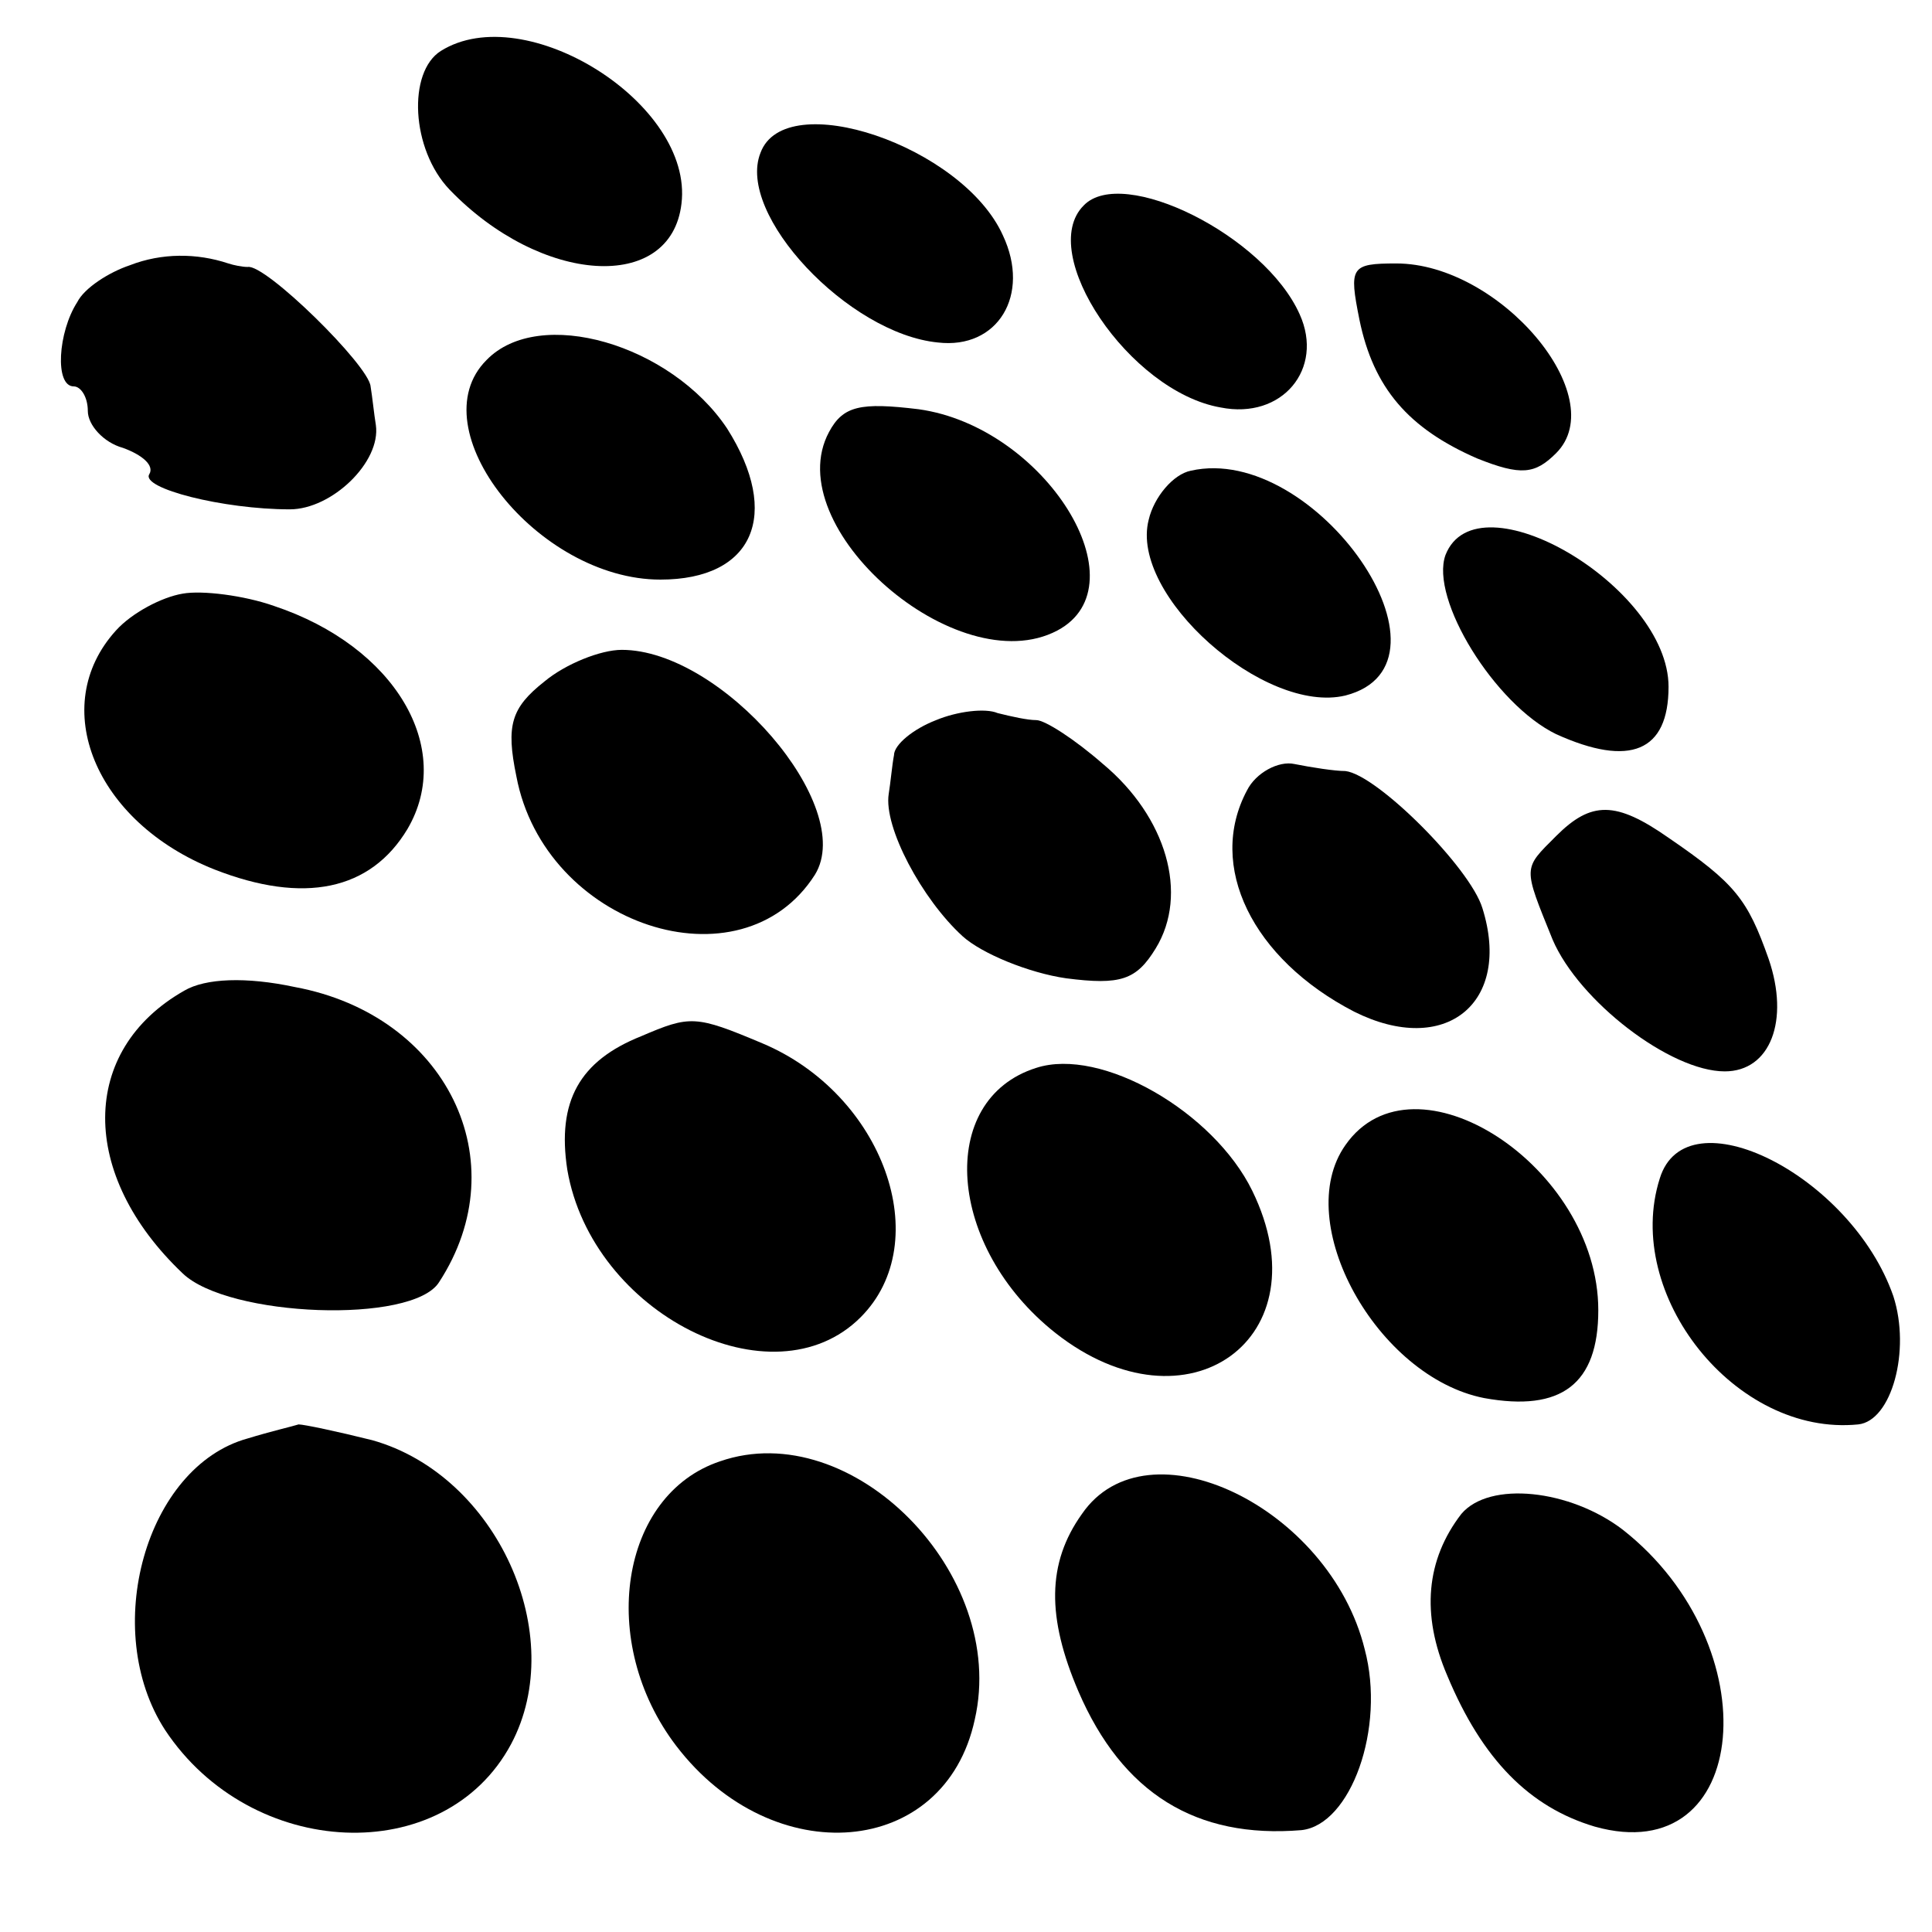
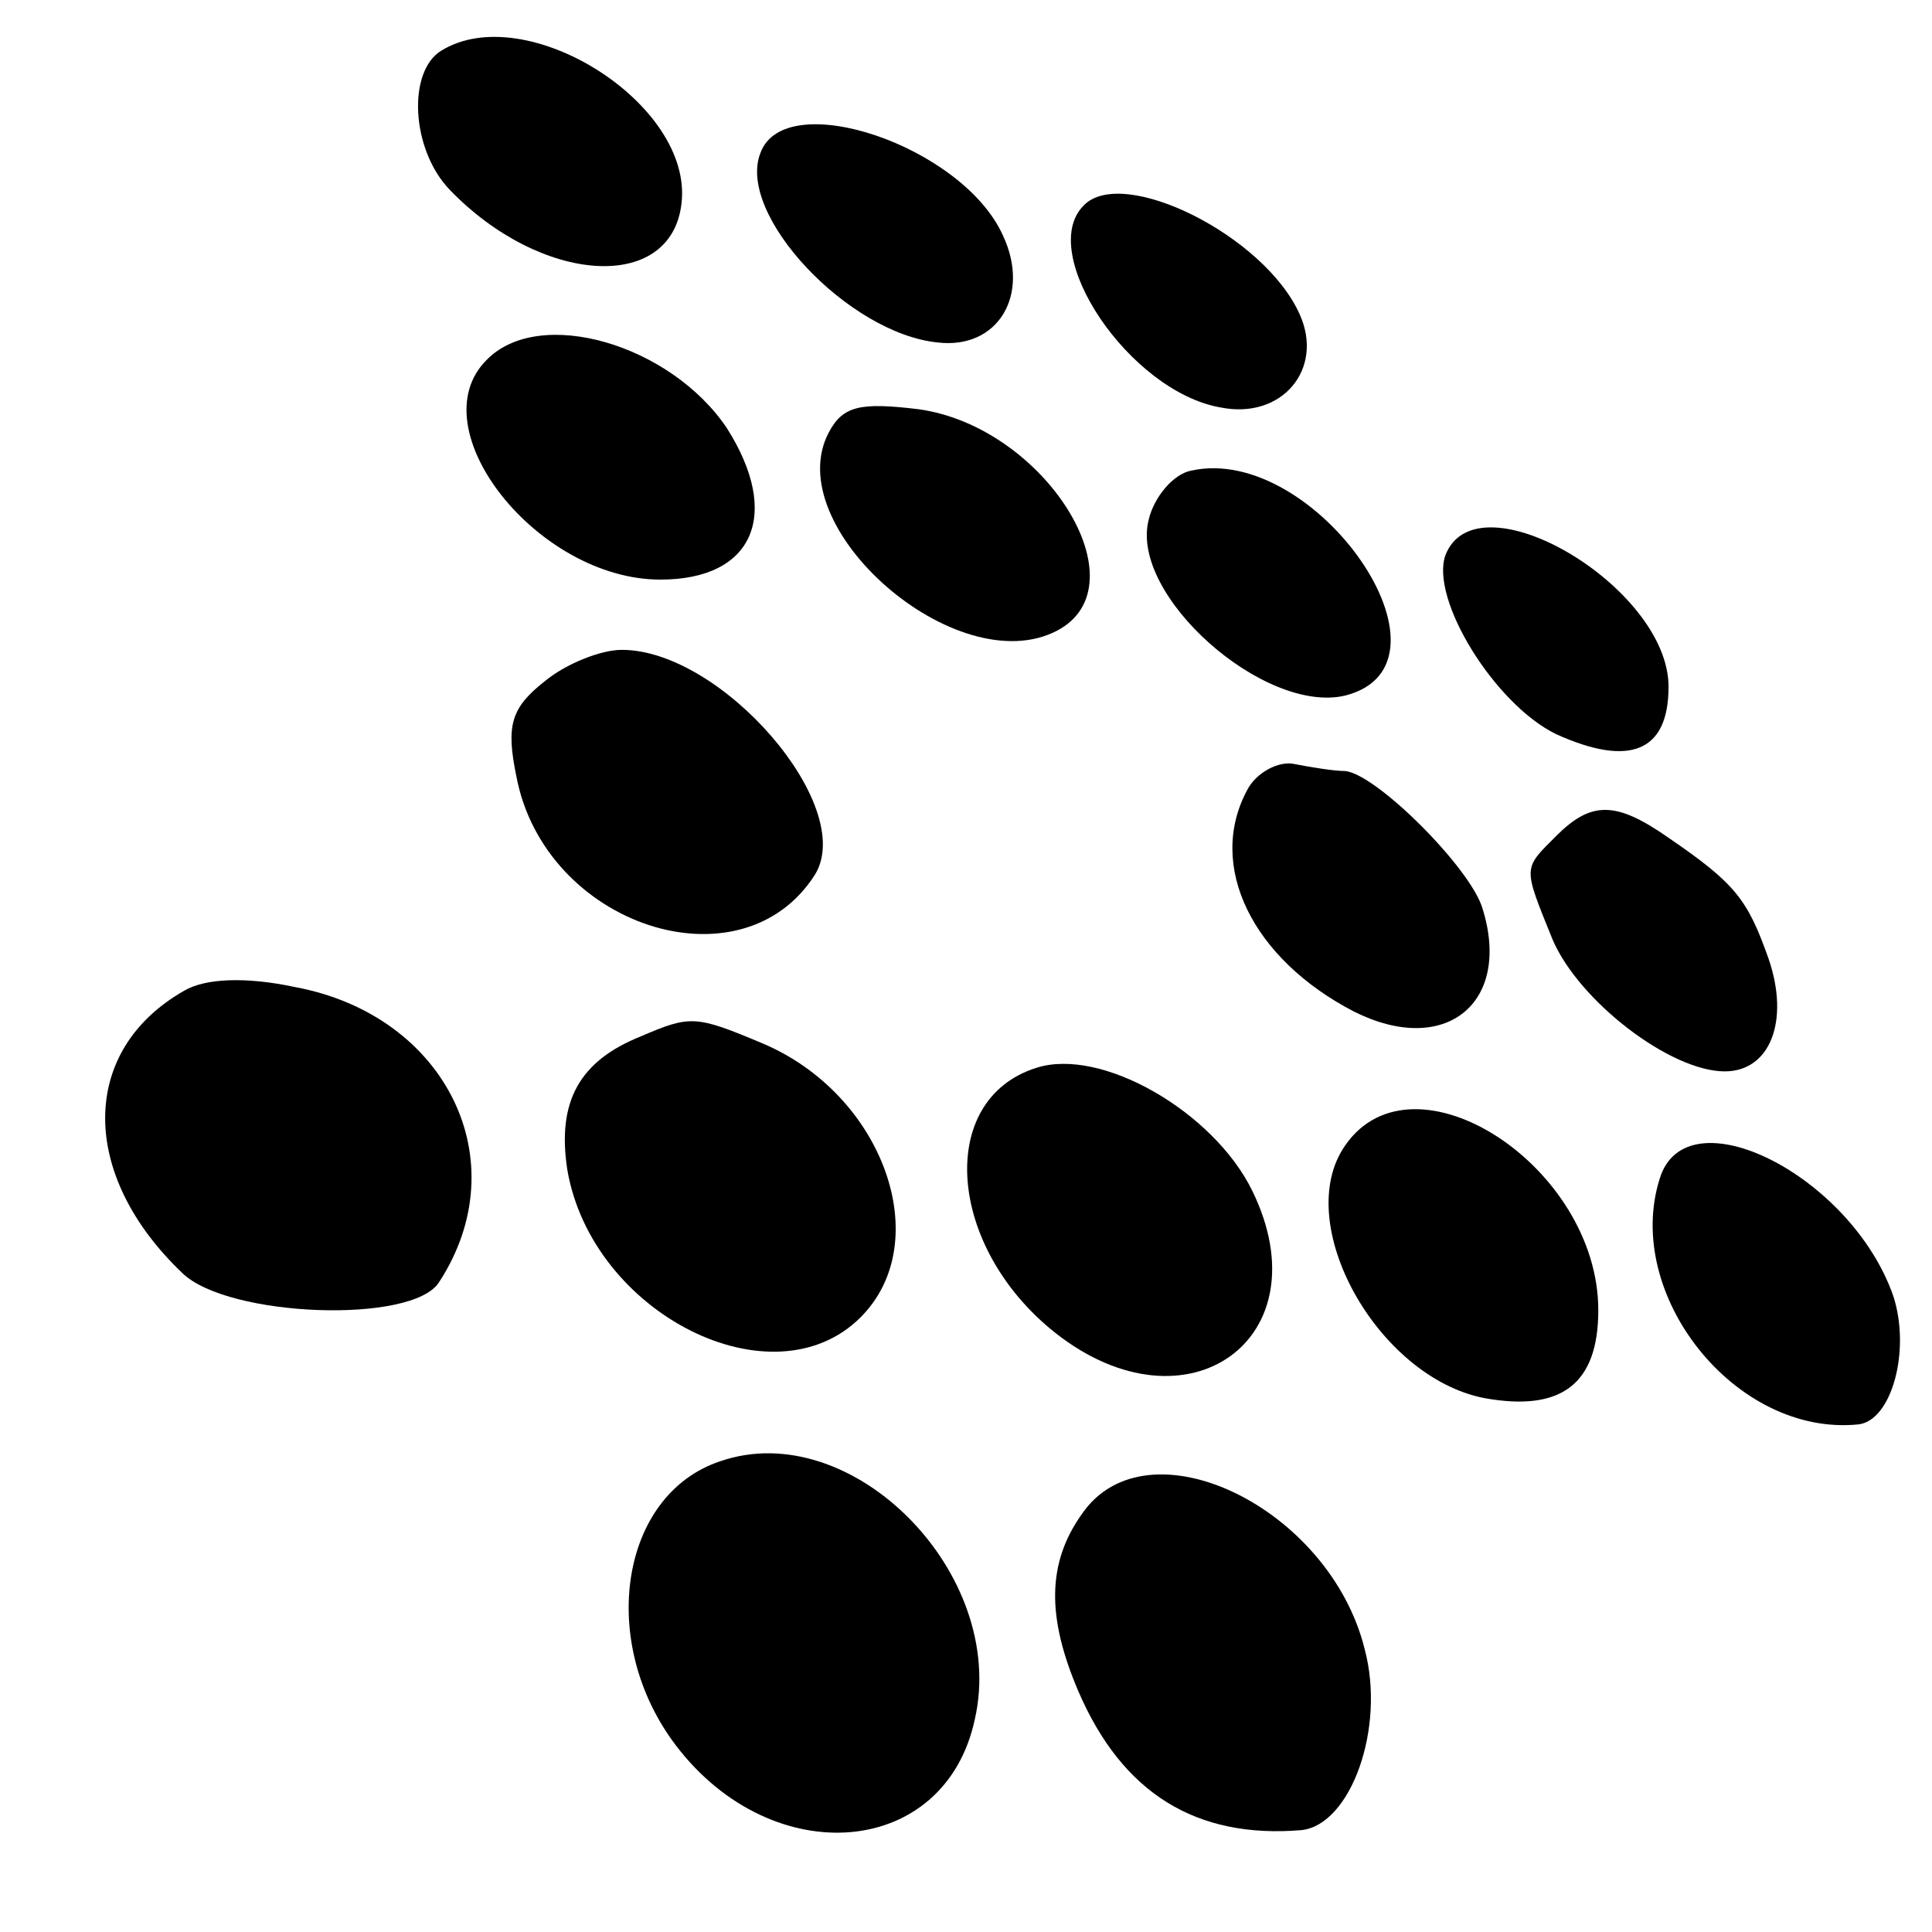
<svg xmlns="http://www.w3.org/2000/svg" version="1.0" width="110pt" height="110pt" viewBox="0 0 110 110" preserveAspectRatio="xMidYMid meet">
  <g transform="translate(0,110) scale(0.1,-0.1)" fill="#000000" stroke="none">
    <path d="M251 1071 c-19 -12 -17 -56 5 -79 52 -54 126 -59 132 -8 7 57 -89 117 -137 87z" />
    <path d="M433 1013 c-14 -35 50 -103 101 -108 34 -4 53 27 37 61 -23 51 -124 85 -138 47z" />
    <path d="M617 983 c-27 -27 26 -106 78 -115 35 -7 59 22 45 53 -20 45 -101 85 -123 62z" />
-     <path d="M74 949 c-12 -4 -26 -13 -30 -21 -11 -17 -13 -48 -2 -48 4 0 8 -6 8 -14 0 -8 9 -18 20 -21 11 -4 18 -10 15 -15 -5 -8 42 -20 80 -20 24 0 52 27 49 48 -1 6 -2 16 -3 22 -1 12 -60 70 -70 68 -3 0 -8 1 -11 2 -18 6 -38 6 -56 -1z" />
-     <path d="M774 918 c8 -39 28 -62 67 -79 25 -10 33 -9 45 3 32 32 -32 108 -91 108 -26 0 -27 -2 -21 -32z" />
    <path d="M277 895 c-39 -39 29 -125 99 -125 53 0 69 37 38 86 -32 48 -107 70 -137 39z" />
    <path d="M472 854 c-29 -54 73 -143 130 -113 49 26 -7 116 -79 126 -33 4 -43 2 -51 -13z" />
    <path d="M678 832 c-10 -2 -21 -15 -24 -28 -11 -43 66 -111 112 -100 70 18 -17 144 -88 128z" />
    <path d="M823 784 c-9 -25 28 -85 63 -102 42 -19 64 -10 64 27 0 57 -109 121 -127 75z" />
-     <path d="M104 762 c-12 -2 -29 -11 -38 -21 -39 -43 -12 -109 56 -136 51 -20 89 -12 110 23 27 46 -7 104 -76 127 -17 6 -41 9 -52 7z" />
    <path d="M310 712 c-19 -15 -22 -25 -16 -54 16 -85 128 -122 170 -56 24 39 -53 128 -110 128 -12 0 -32 -8 -44 -18z" />
-     <path d="M533 690 c-13 -5 -24 -14 -24 -20 -1 -5 -2 -16 -3 -22 -3 -19 19 -60 42 -81 11 -10 38 -21 59 -24 31 -4 40 -1 51 17 19 31 6 75 -30 105 -16 14 -33 25 -38 25 -5 0 -14 2 -22 4 -7 3 -23 1 -35 -4z" />
    <path d="M710 650 c-23 -43 3 -96 61 -126 52 -26 90 5 73 59 -7 23 -60 76 -78 78 -6 0 -19 2 -29 4 -9 2 -22 -5 -27 -15z" />
    <path d="M886 624 c-19 -19 -19 -17 -2 -59 15 -35 67 -75 98 -75 26 0 37 29 25 64 -12 34 -19 43 -57 69 -30 21 -44 21 -64 1z" />
    <path d="M105 536 c-60 -34 -60 -105 -1 -161 26 -25 131 -29 146 -5 45 69 4 152 -82 168 -28 6 -51 5 -63 -2z" />
    <path d="M365 510 c-35 -14 -48 -37 -42 -76 14 -82 117 -134 167 -84 43 43 13 127 -56 156 -38 16 -41 16 -69 4z" />
    <path d="M590 492 c-57 -18 -51 -102 11 -151 75 -59 153 -3 112 81 -22 45 -86 82 -123 70z" />
    <path d="M766 448 c-31 -44 18 -132 79 -144 44 -8 65 8 65 50 0 82 -105 150 -144 94z" />
    <path d="M945 429 c-21 -66 43 -147 113 -140 19 2 30 42 20 73 -24 69 -118 116 -133 67z" />
-     <path d="M141 281 c-58 -16 -84 -109 -47 -166 49 -74 159 -79 197 -8 33 62 -8 153 -79 173 -20 5 -39 9 -42 9 -3 -1 -16 -4 -29 -8z" />
    <path d="M410 268 c-57 -19 -70 -103 -25 -162 55 -72 153 -64 170 15 19 83 -70 173 -145 147z" />
    <path d="M616 238 c-20 -28 -20 -59 -2 -101 25 -58 67 -84 127 -79 28 3 48 58 36 103 -20 81 -124 131 -161 77z" />
-     <path d="M832 238 c-20 -26 -23 -57 -8 -92 20 -48 47 -75 84 -86 89 -25 100 103 16 169 -30 23 -76 28 -92 9z" />
+     <path d="M832 238 z" />
  </g>
</svg>